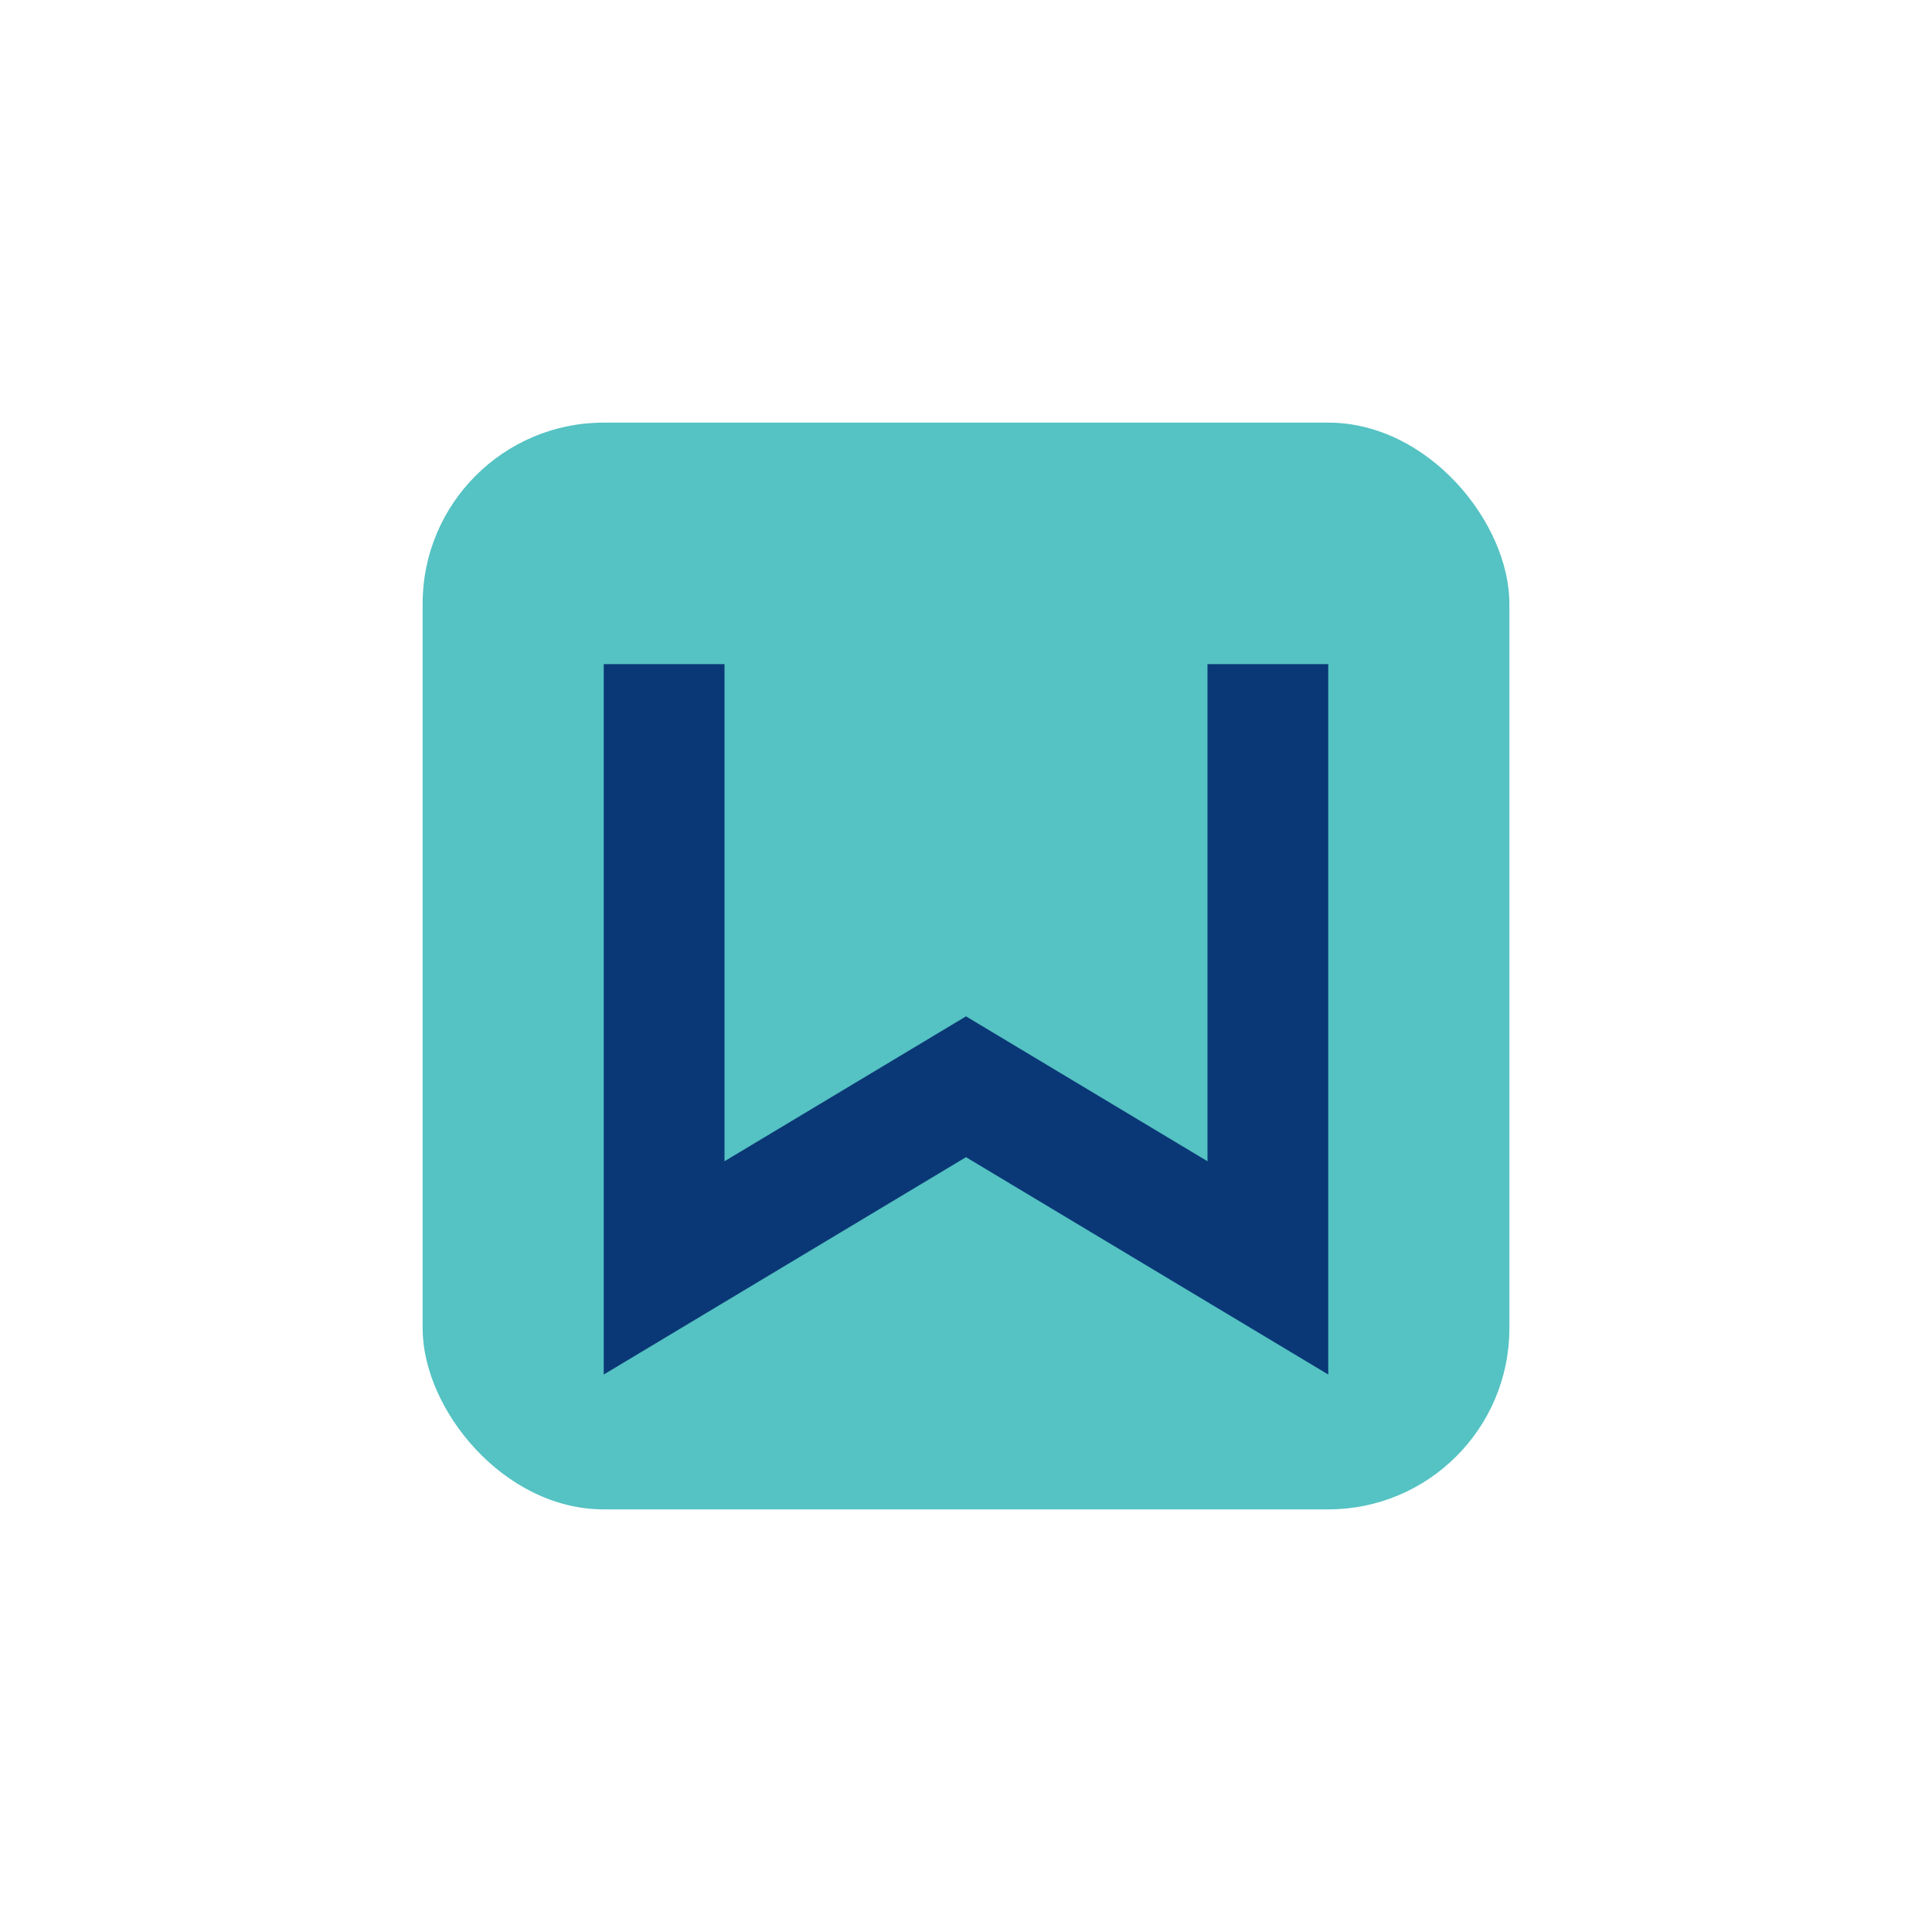
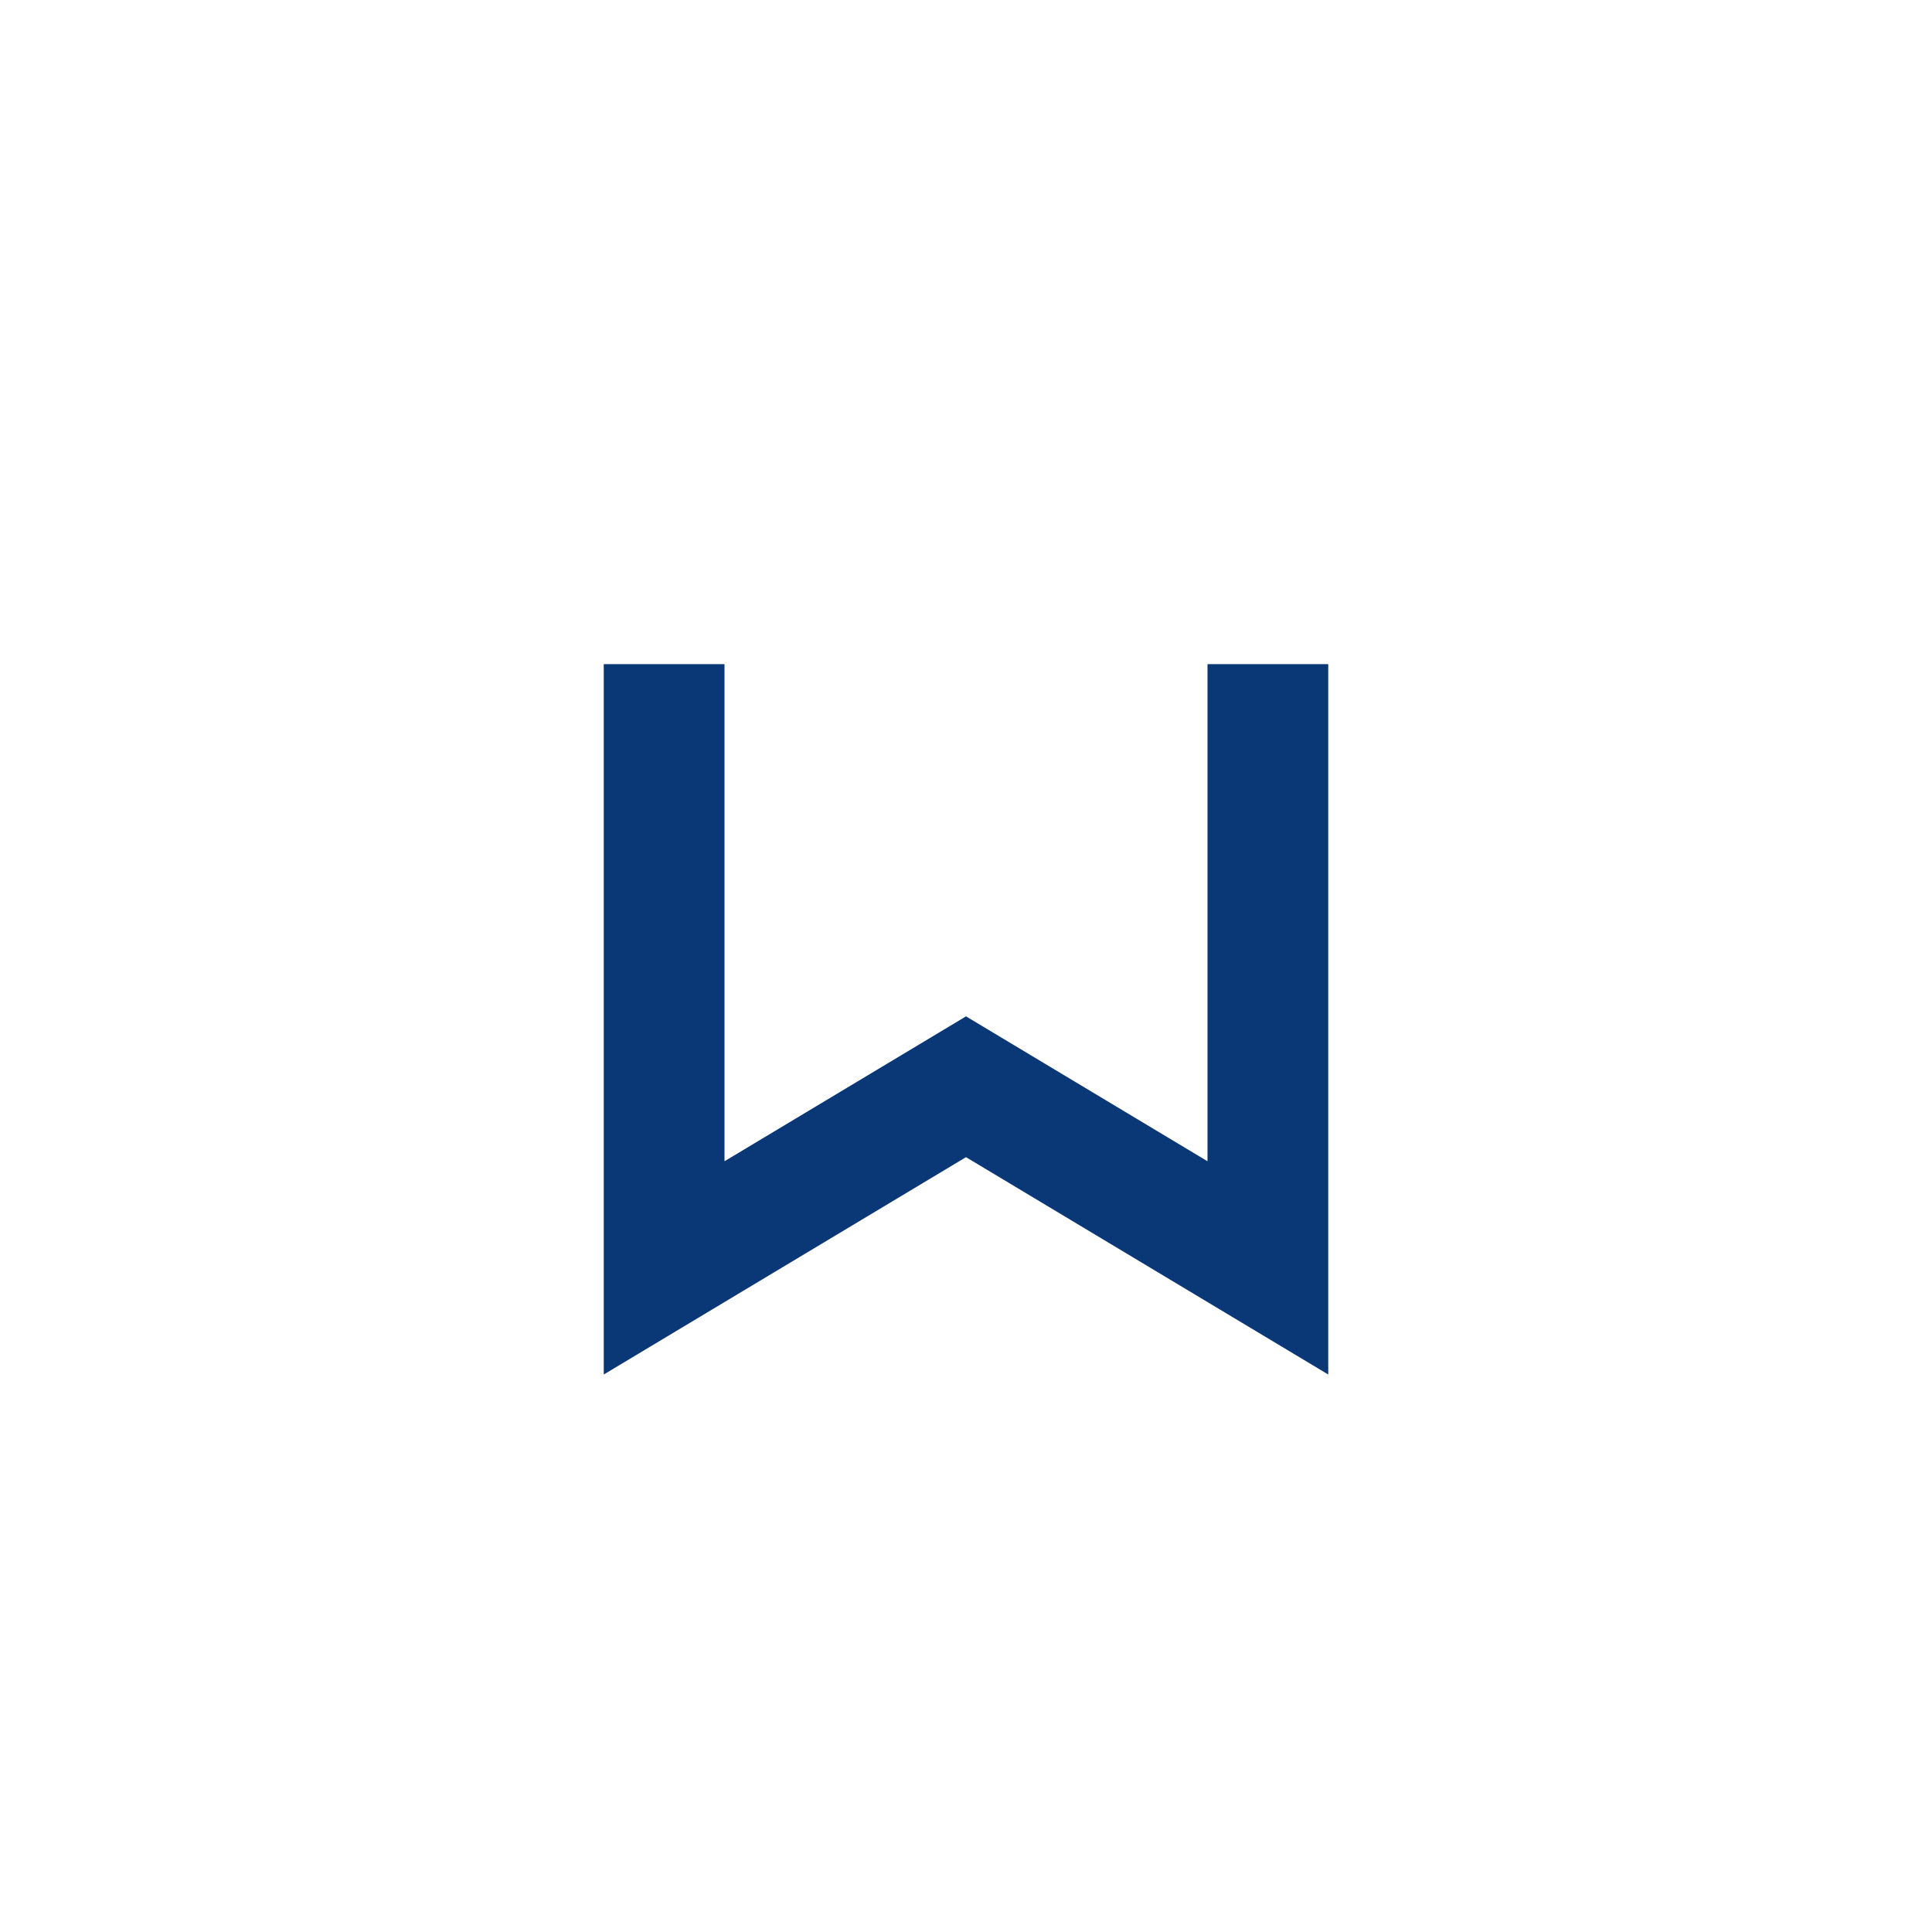
<svg xmlns="http://www.w3.org/2000/svg" width="32" height="32" viewBox="0 0 32 32">
-   <rect x="7" y="7" width="18" height="18" rx="3" fill="#55C2C3" />
  <path d="M11 11v10l5-3 5 3V11" fill="none" stroke="#0A3876" stroke-width="2" />
</svg>